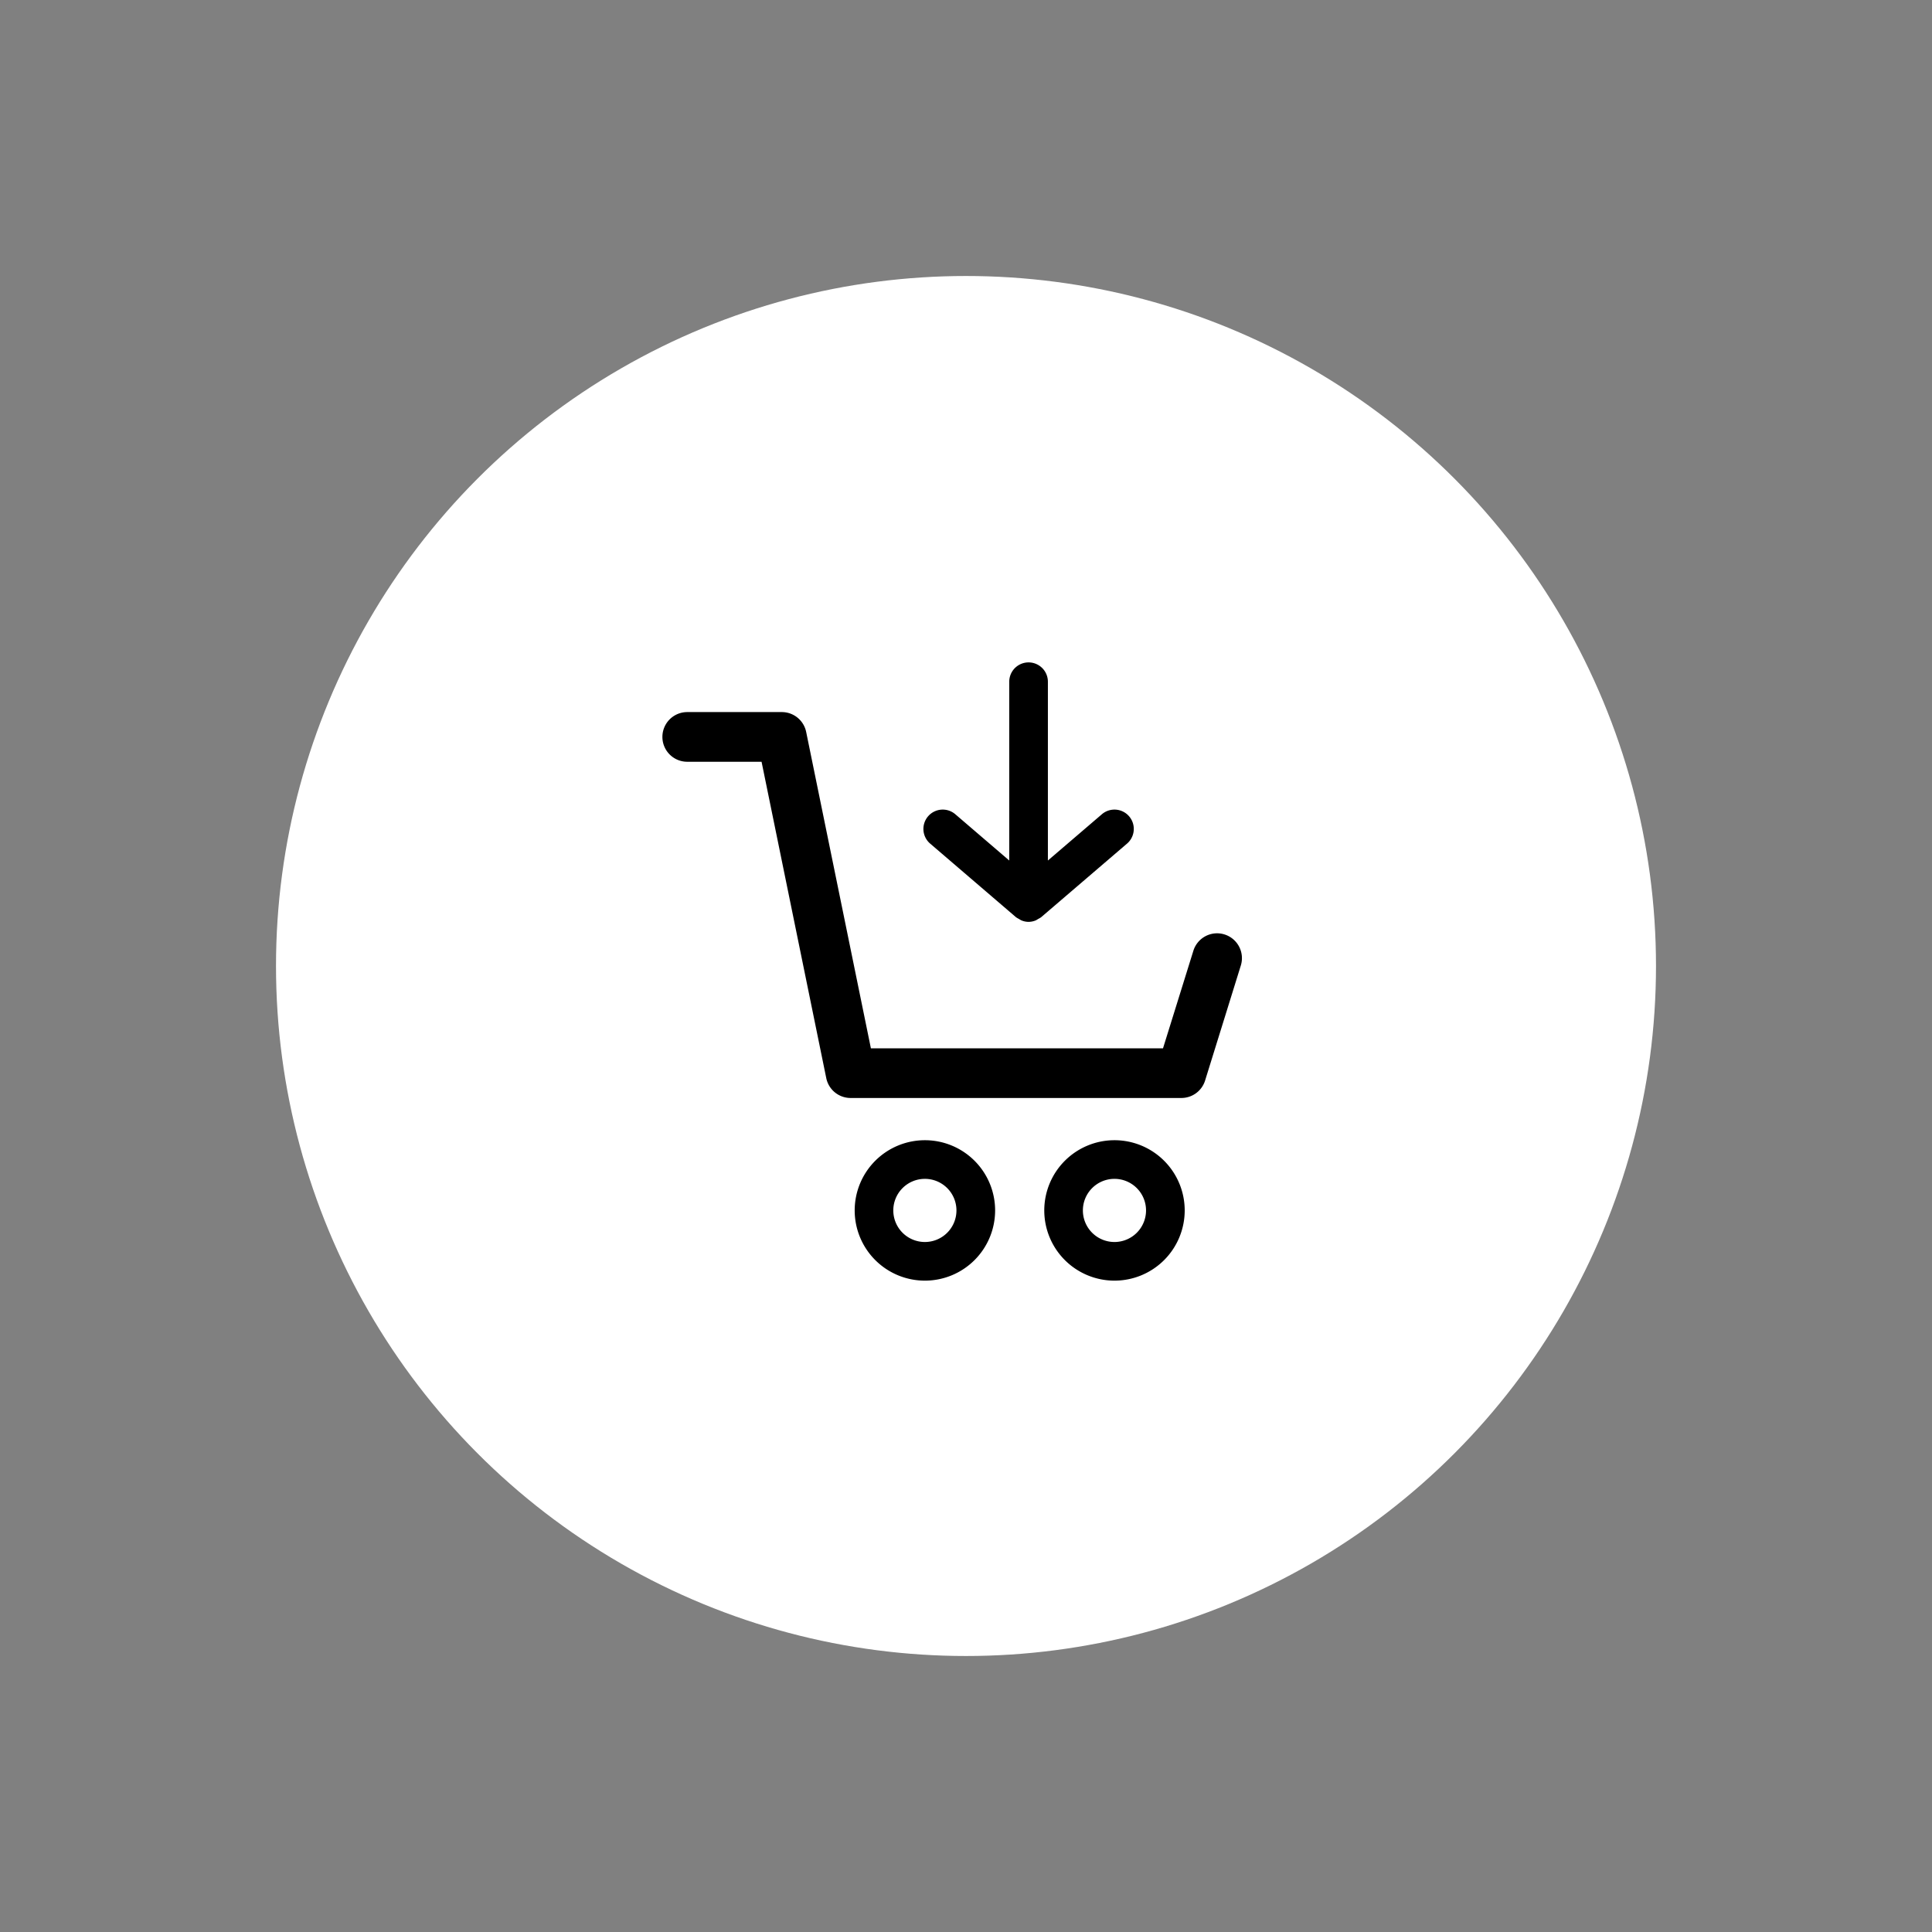
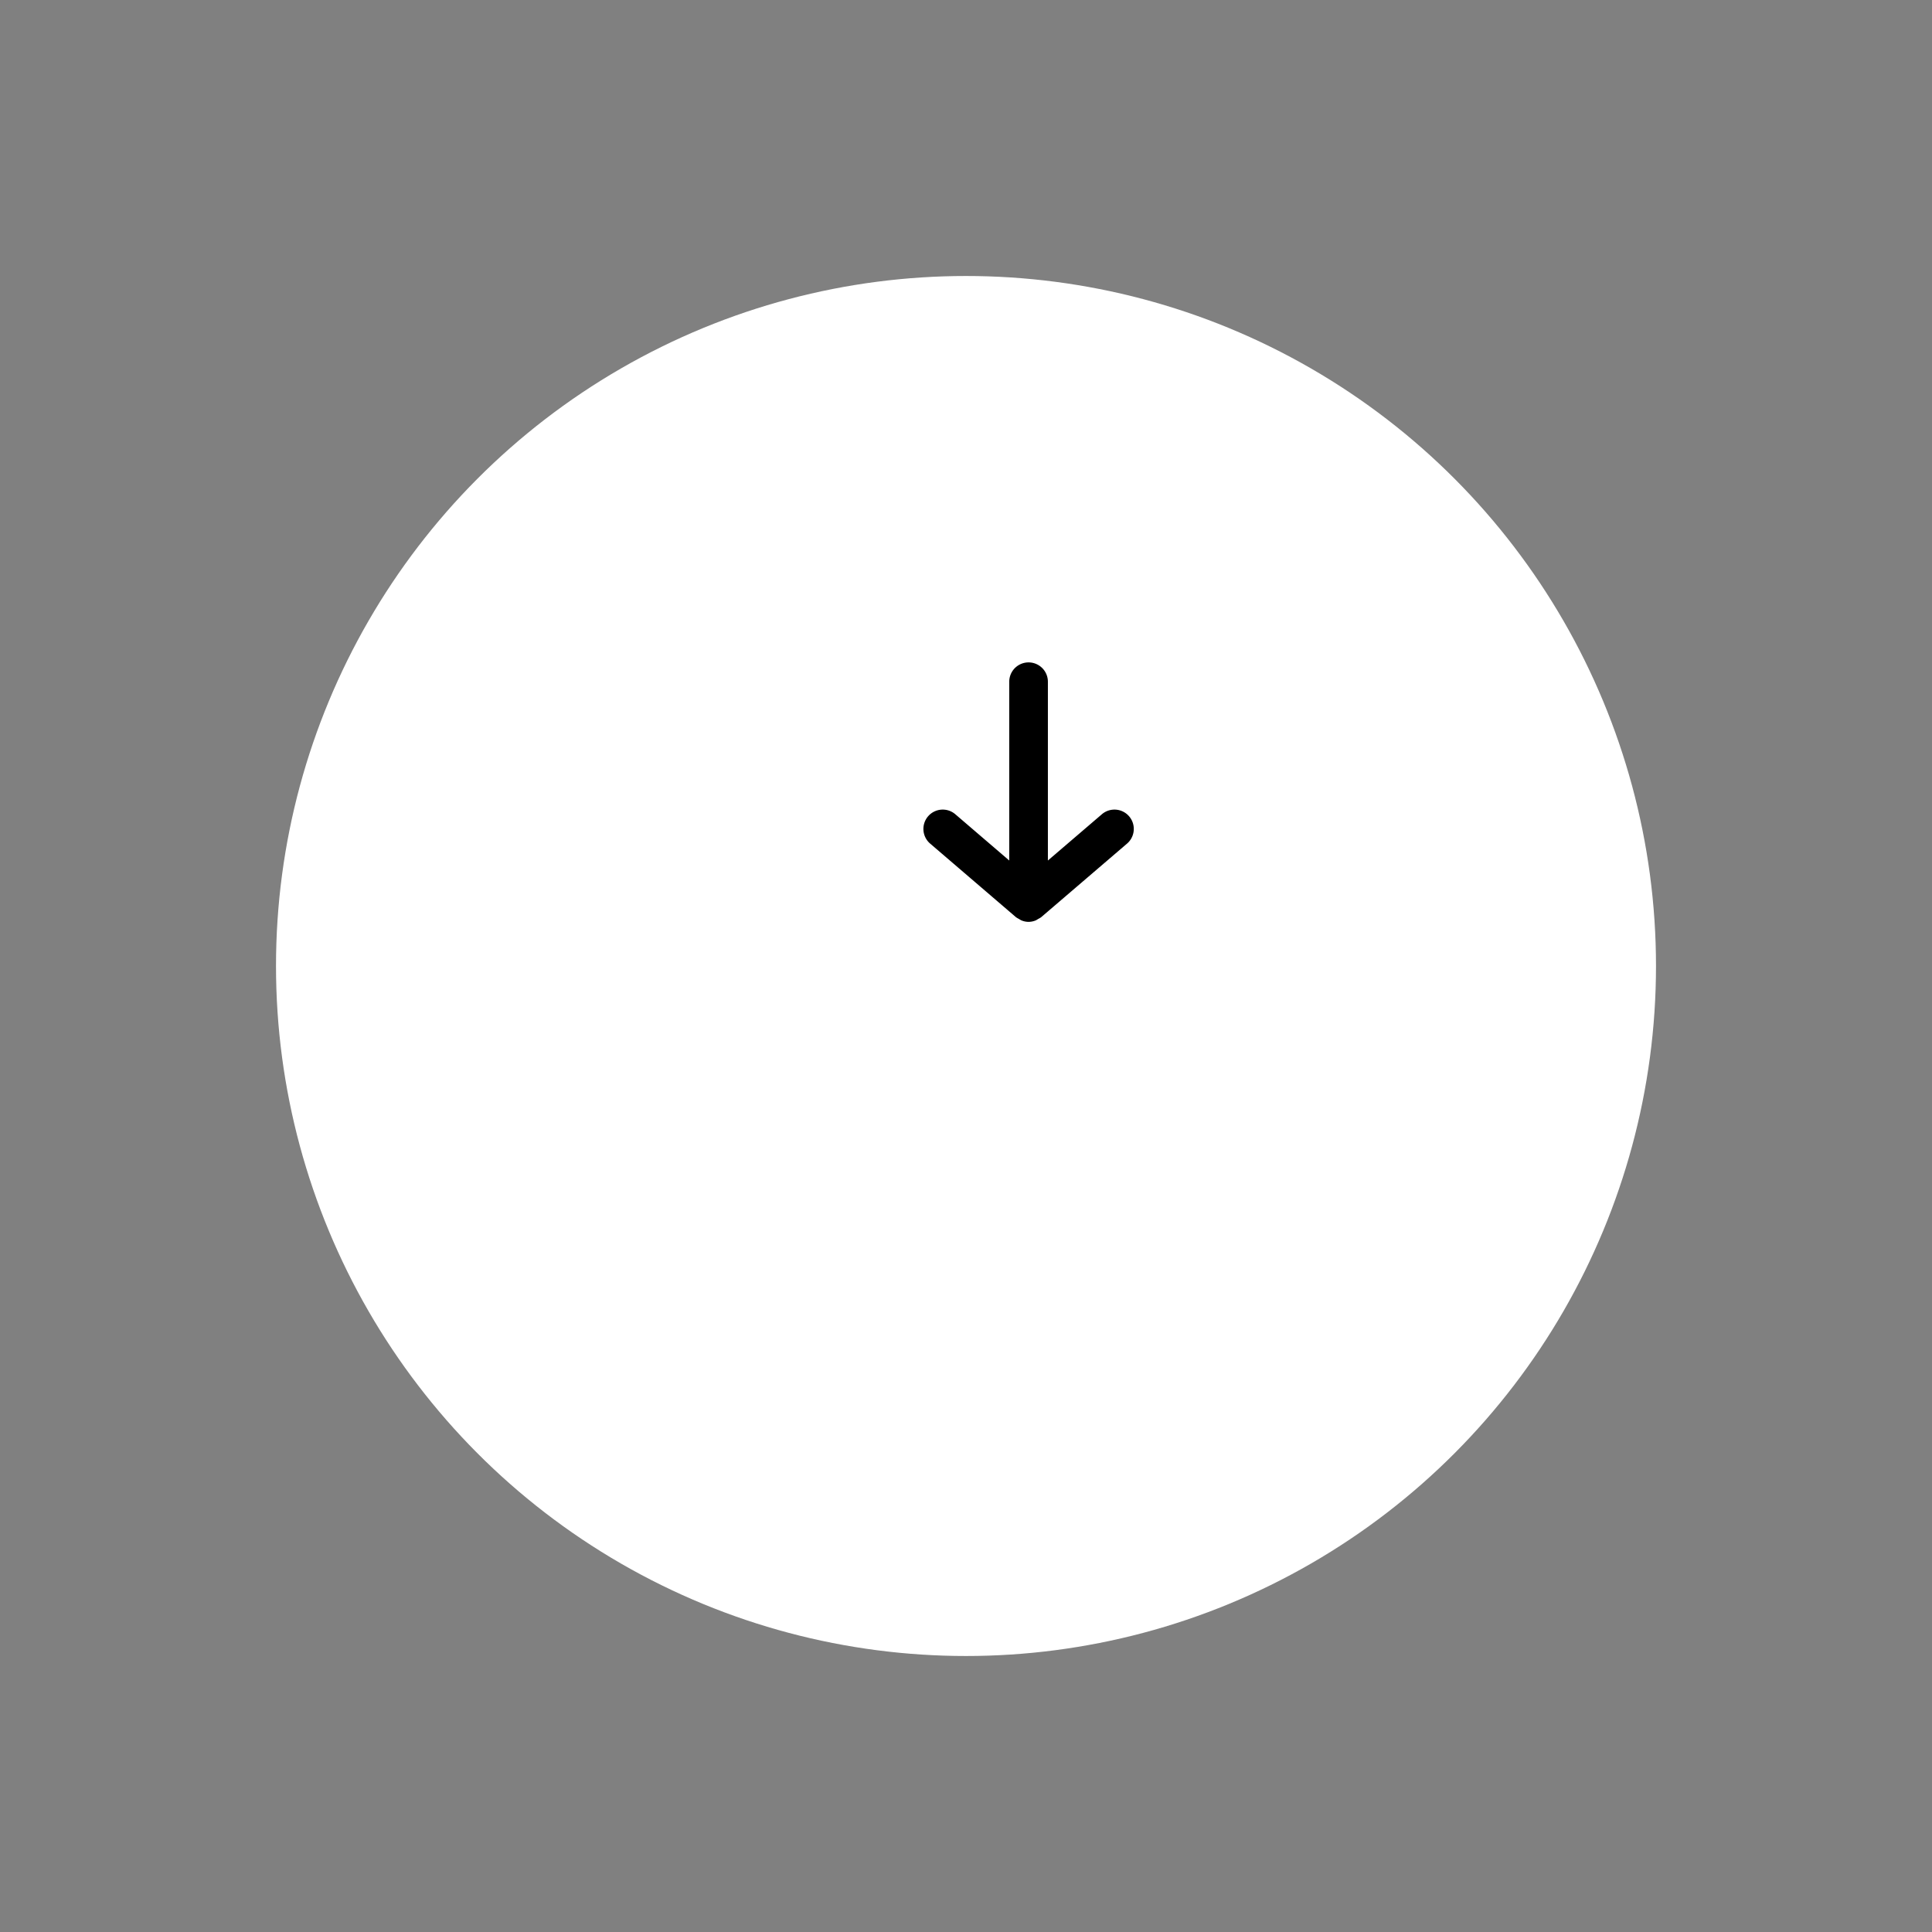
<svg xmlns="http://www.w3.org/2000/svg" id="Gruppe_2601" data-name="Gruppe 2601" width="70" height="70" viewBox="0 0 70 70">
  <rect x="0" y="0" width="70" height="70" fill="#808080" stroke="none" />
  <g id="Basket" transform="translate(10 10)">
    <circle id="Ellipse_116" data-name="Ellipse 116" cx="25" cy="25" r="25" fill="#fff" />
    <g id="Basket_arrow" data-name="Basket arrow" transform="translate(14 14)">
-       <path id="Pfad_1019" data-name="Pfad 1019" d="M350.336,111.971a.9.9,0,0,0-1.126.592l-1.1,3.534H337.526l-2.345-11.462a.9.9,0,0,0-.882-.72h-3.427a.9.9,0,1,0,0,1.8h2.693l2.344,11.462a.9.9,0,0,0,.882.72h11.985a.9.9,0,0,0,.859-.633l1.294-4.166a.9.9,0,0,0-.593-1.127Z" transform="translate(-329.972 -102.115)" />
-       <path id="Pfad_1020" data-name="Pfad 1020" d="M346.351,119.427a2.544,2.544,0,1,0,2.545,2.544A2.544,2.544,0,0,0,346.351,119.427Zm0,3.688a1.144,1.144,0,1,1,1.144-1.144,1.144,1.144,0,0,1-1.144,1.144Z" transform="translate(-329.972 -102.115)" />
-       <path id="Pfad_1021" data-name="Pfad 1021" d="M339.483,119.427a2.544,2.544,0,1,0,2.544,2.544A2.544,2.544,0,0,0,339.483,119.427Zm0,3.688a1.144,1.144,0,1,1,1.143-1.144,1.144,1.144,0,0,1-1.143,1.144Z" transform="translate(-329.972 -102.115)" />
      <path id="Pfad_1022" data-name="Pfad 1022" d="M342.783,111.347a.8.8,0,0,0,.109.064.643.643,0,0,0,.092.053.683.683,0,0,0,.255.052.693.693,0,0,0,.256-.052.626.626,0,0,0,.09-.053.673.673,0,0,0,.11-.064l3.112-2.667a.7.7,0,0,0-.912-1.063l-1.956,1.676v-6.478a.7.7,0,0,0-1.4,0v6.478l-1.954-1.676a.7.7,0,1,0-.912,1.063Z" transform="translate(-329.972 -102.115)" />
    </g>
  </g>
-   <rect id="Rechteck_3383" data-name="Rechteck 3383" width="70" height="70" fill="none" />
</svg>